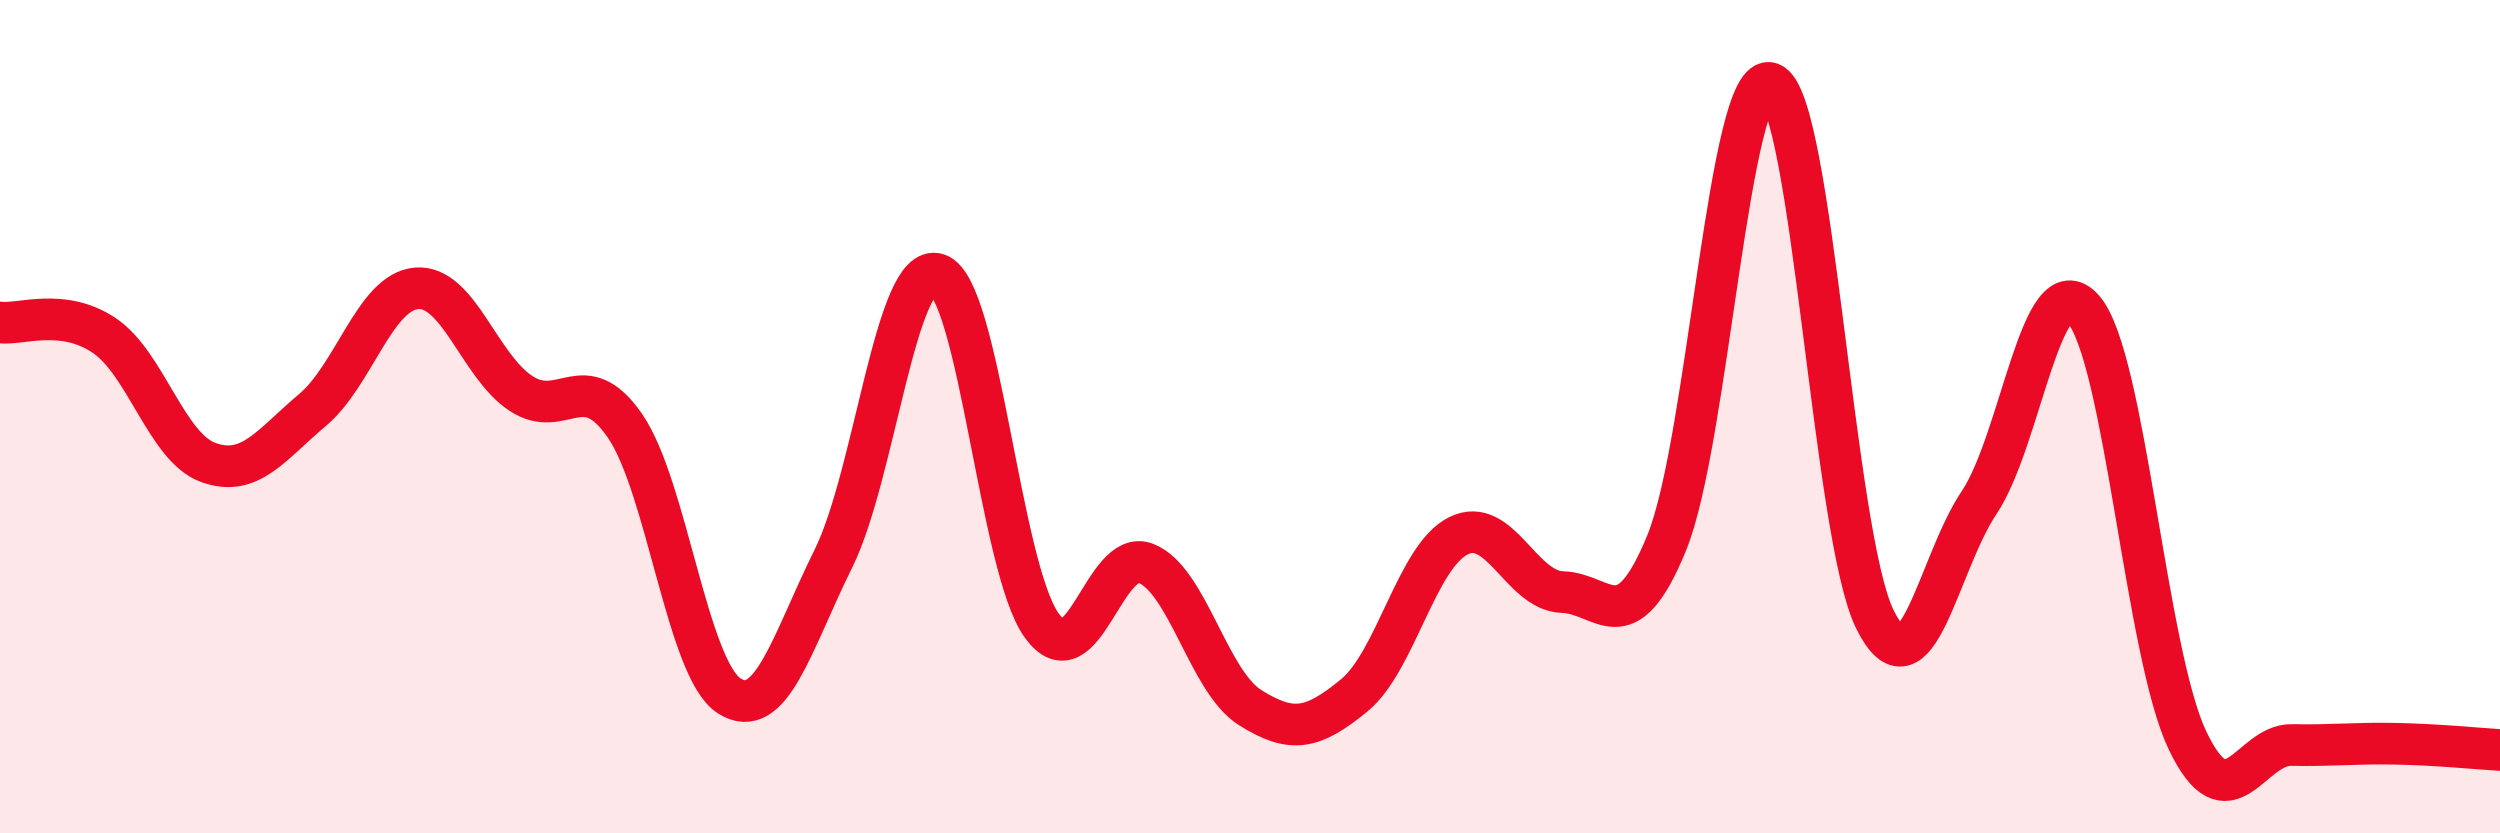
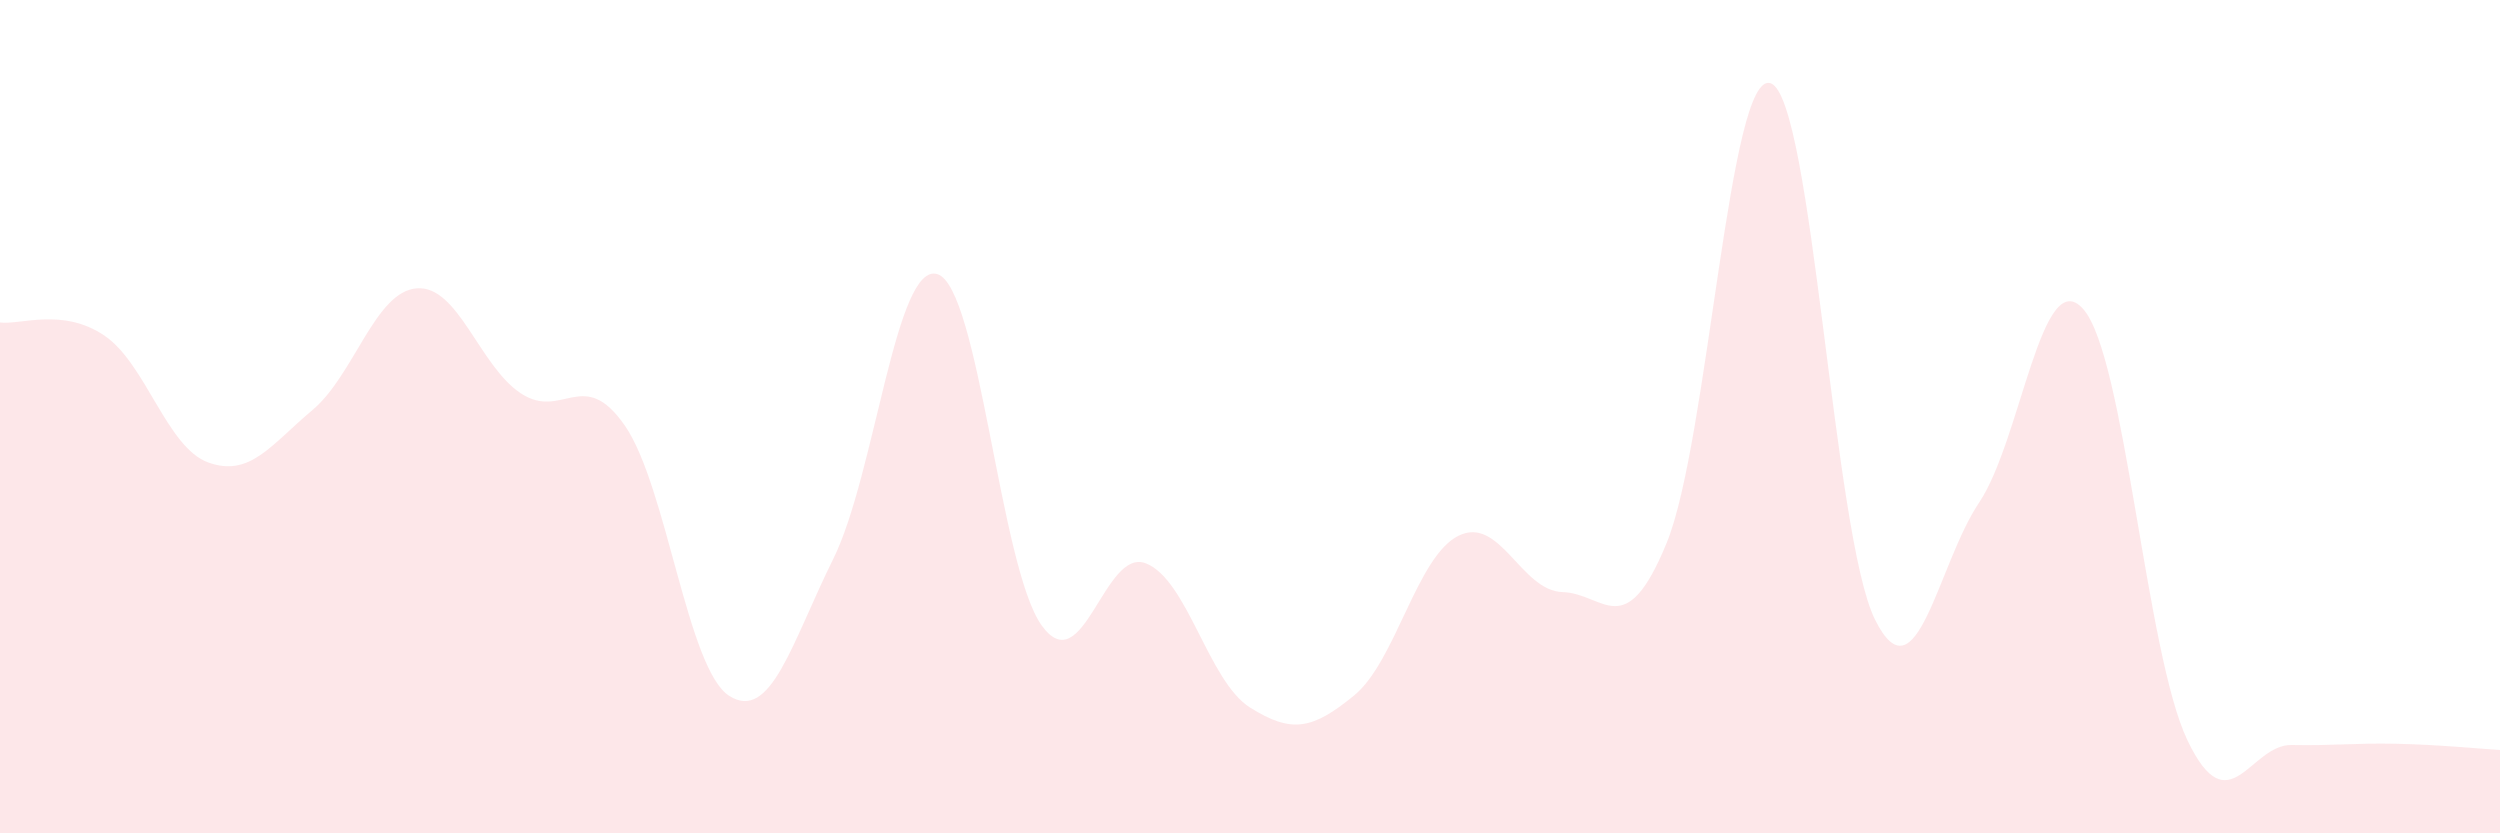
<svg xmlns="http://www.w3.org/2000/svg" width="60" height="20" viewBox="0 0 60 20">
  <path d="M 0,7.74 C 0.5,7.8 1.5,7.38 2.5,8.05 C 3.5,8.72 4,10.74 5,11.1 C 6,11.46 6.5,10.68 7.5,9.84 C 8.5,9 9,7 10,6.92 C 11,6.84 11.5,8.78 12.5,9.44 C 13.5,10.1 14,8.77 15,10.22 C 16,11.67 16.5,16.06 17.5,16.7 C 18.5,17.34 19,15.43 20,13.41 C 21,11.39 21.5,6.26 22.5,6.58 C 23.5,6.9 24,13.62 25,15.01 C 26,16.4 26.5,13.13 27.5,13.52 C 28.5,13.91 29,16.35 30,16.98 C 31,17.61 31.5,17.51 32.5,16.69 C 33.5,15.87 34,13.36 35,12.86 C 36,12.36 36.5,14.18 37.5,14.21 C 38.5,14.24 39,15.47 40,13.03 C 41,10.59 41.5,1.63 42.5,2 C 43.5,2.37 44,12.86 45,14.87 C 46,16.88 46.5,13.55 47.5,12.06 C 48.5,10.57 49,6.28 50,7.42 C 51,8.56 51.5,15.68 52.5,17.77 C 53.5,19.86 54,17.86 55,17.88 C 56,17.9 56.5,17.83 57.5,17.85 C 58.5,17.87 59.5,17.97 60,18L60 20L0 20Z" fill="#EB0A25" opacity="0.1" stroke-linecap="round" stroke-linejoin="round" />
-   <path d="M 0,7.74 C 0.5,7.8 1.5,7.38 2.5,8.05 C 3.5,8.72 4,10.74 5,11.1 C 6,11.46 6.5,10.68 7.5,9.84 C 8.5,9 9,7 10,6.92 C 11,6.84 11.5,8.78 12.5,9.44 C 13.5,10.1 14,8.77 15,10.22 C 16,11.67 16.5,16.06 17.5,16.7 C 18.5,17.34 19,15.43 20,13.41 C 21,11.39 21.5,6.26 22.5,6.58 C 23.5,6.9 24,13.62 25,15.01 C 26,16.4 26.5,13.13 27.5,13.52 C 28.5,13.91 29,16.35 30,16.98 C 31,17.61 31.5,17.51 32.5,16.69 C 33.5,15.87 34,13.36 35,12.86 C 36,12.36 36.5,14.18 37.5,14.21 C 38.5,14.24 39,15.47 40,13.03 C 41,10.59 41.5,1.63 42.5,2 C 43.5,2.37 44,12.86 45,14.87 C 46,16.88 46.5,13.55 47.5,12.06 C 48.5,10.57 49,6.28 50,7.42 C 51,8.56 51.5,15.68 52.5,17.77 C 53.5,19.86 54,17.86 55,17.88 C 56,17.9 56.5,17.83 57.5,17.85 C 58.5,17.87 59.5,17.97 60,18" stroke="#EB0A25" stroke-width="1" fill="none" stroke-linecap="round" stroke-linejoin="round" />
</svg>